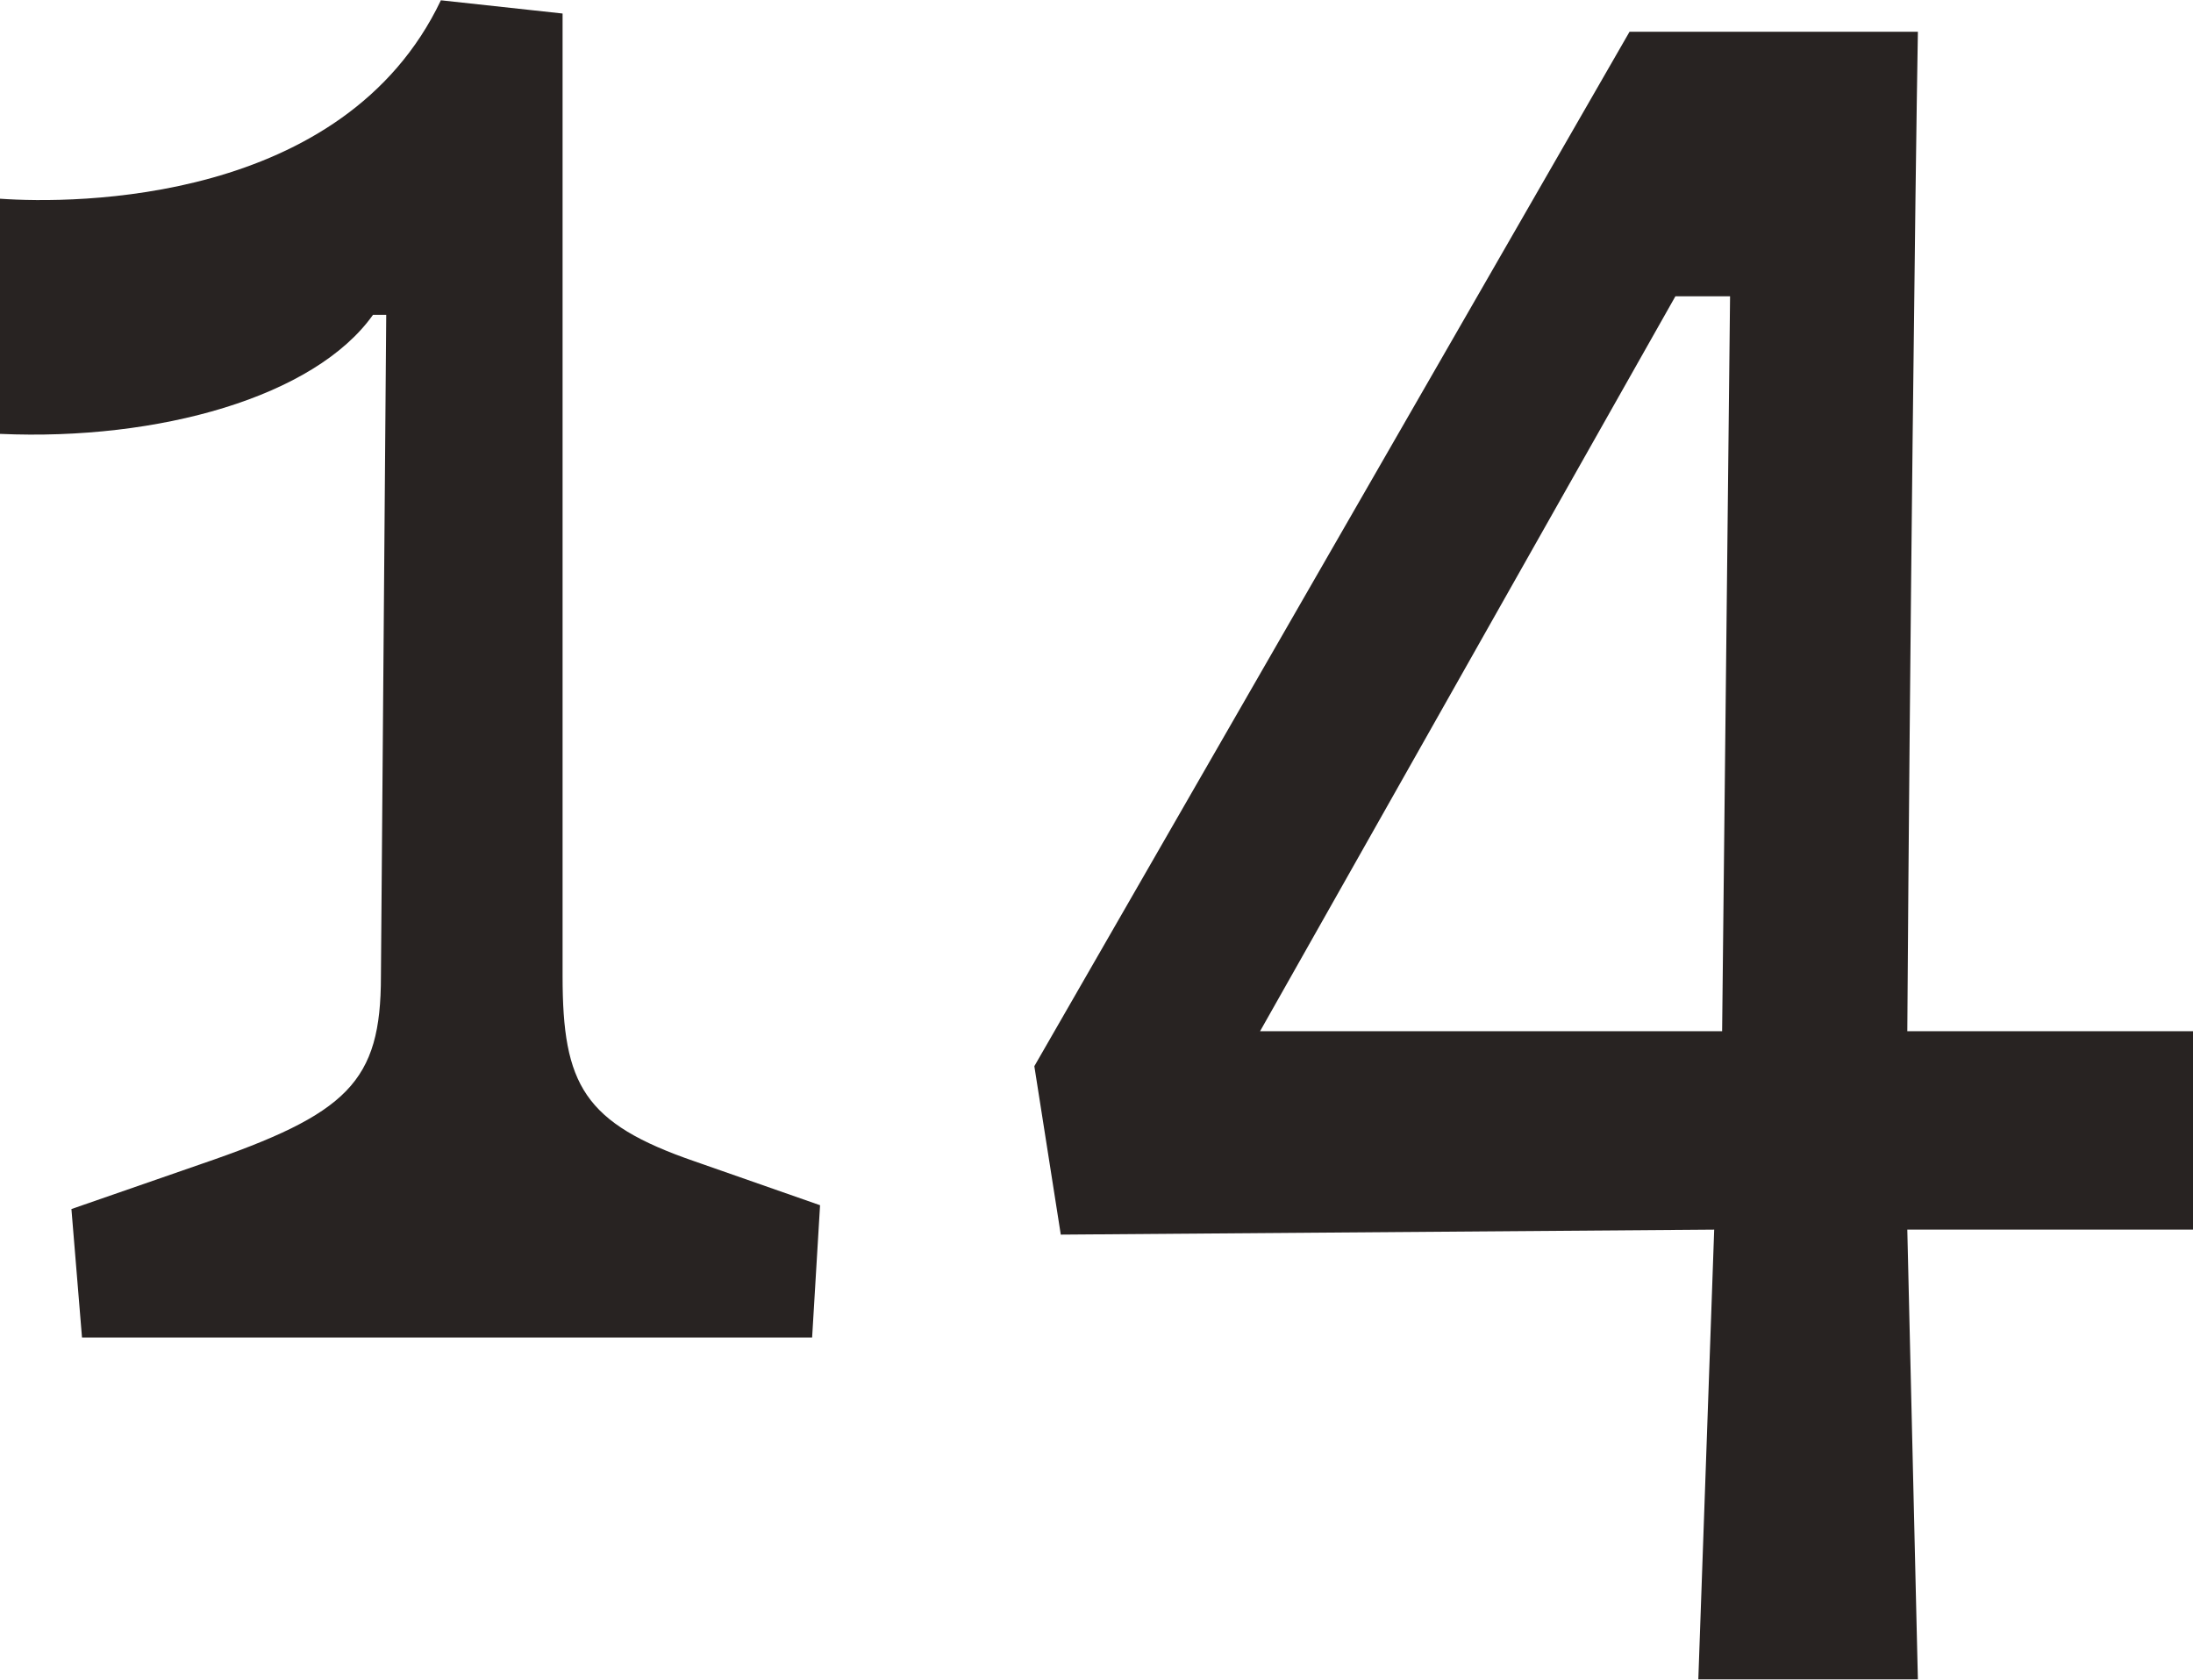
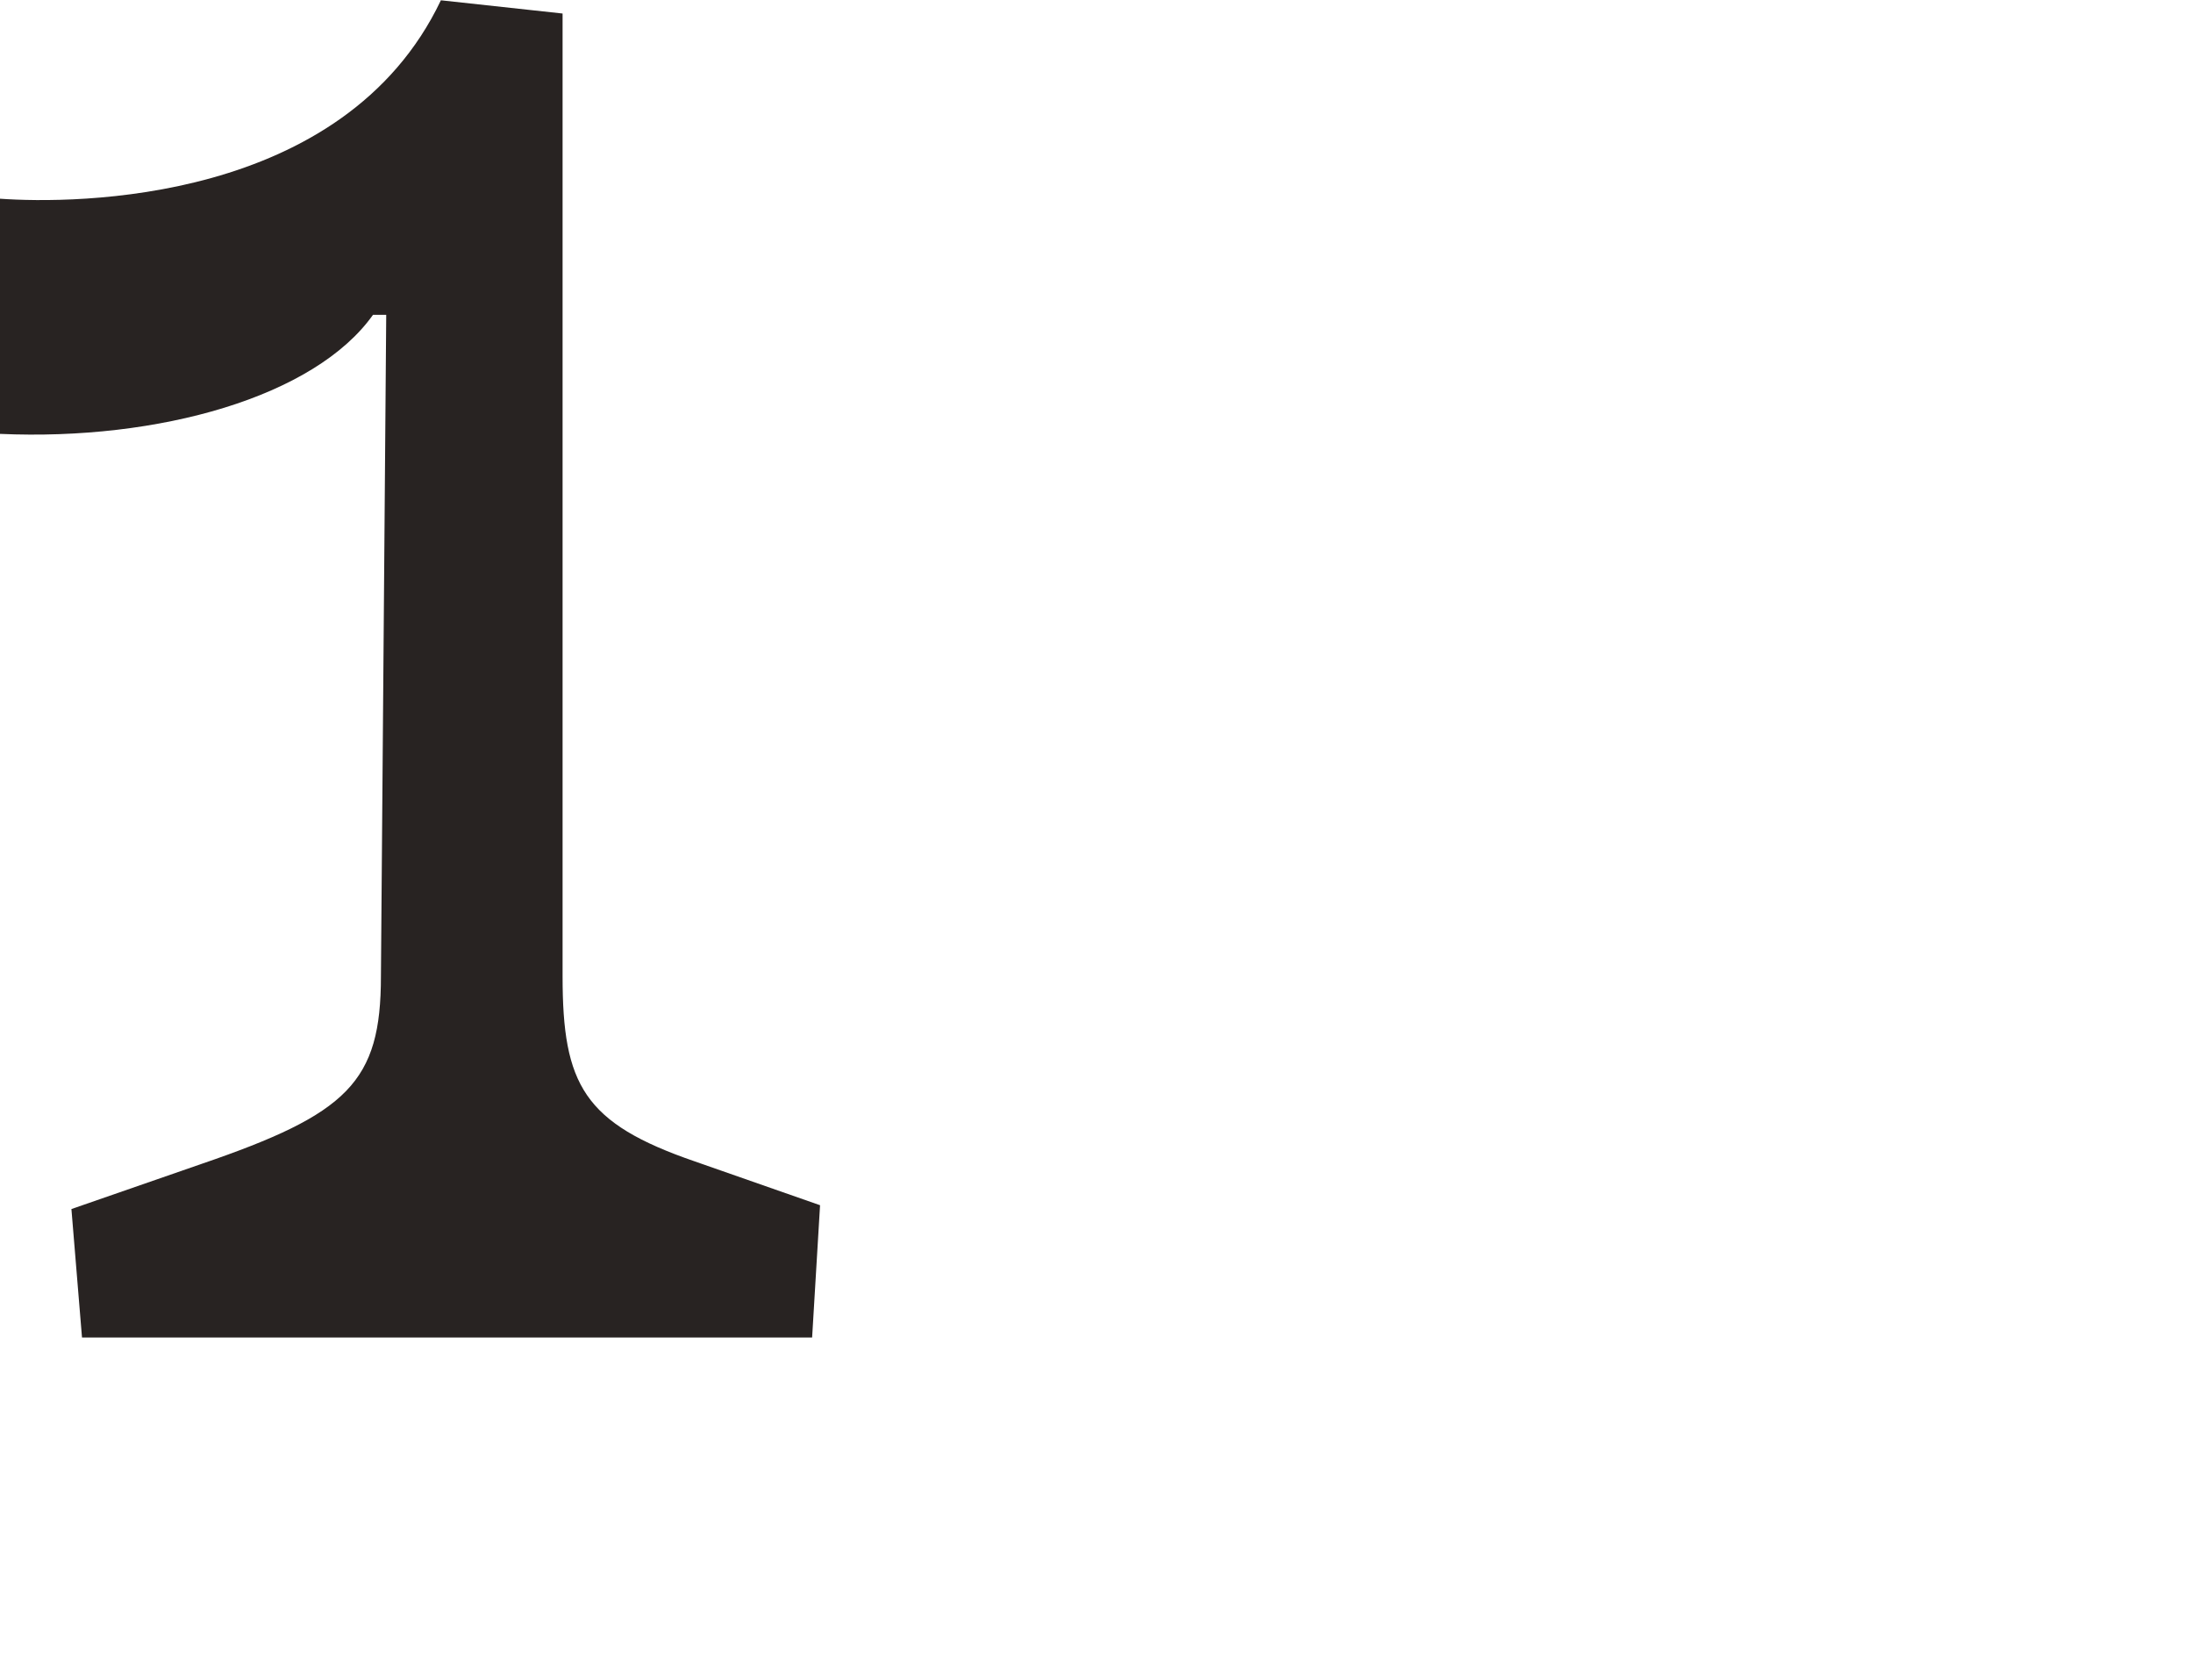
<svg xmlns="http://www.w3.org/2000/svg" viewBox="0 0 74.61 57.15">
  <defs>
    <style>.cls-1{fill:#282322;}</style>
  </defs>
  <g id="レイヤー_2" data-name="レイヤー 2">
    <g id="レイヤー_5" data-name="レイヤー 5">
      <path class="cls-1" d="M2.43,41.13,6.84,39.6c5-1.71,6.12-2.79,6.12-6.39l.18-22.5h-.45C10.71,13.5,5.4,15,0,14.76v-8c2.52.18,11.7.18,15-6.75l4.14.45V33.21c0,3.69.72,5,4.5,6.3L27.9,41l-.27,4.5H2.79Z" />
-       <path class="cls-1" d="M35.19,36.27,55.44,1.08h9.81c-.09,5.22-.27,20.61-.36,34h9.72v6.75H64.89l.36,15.3H57.78l.54-15.3L36.09,42ZM58.86,10.08H57l-14.13,25H58.59Z" />
    </g>
  </g>
</svg>